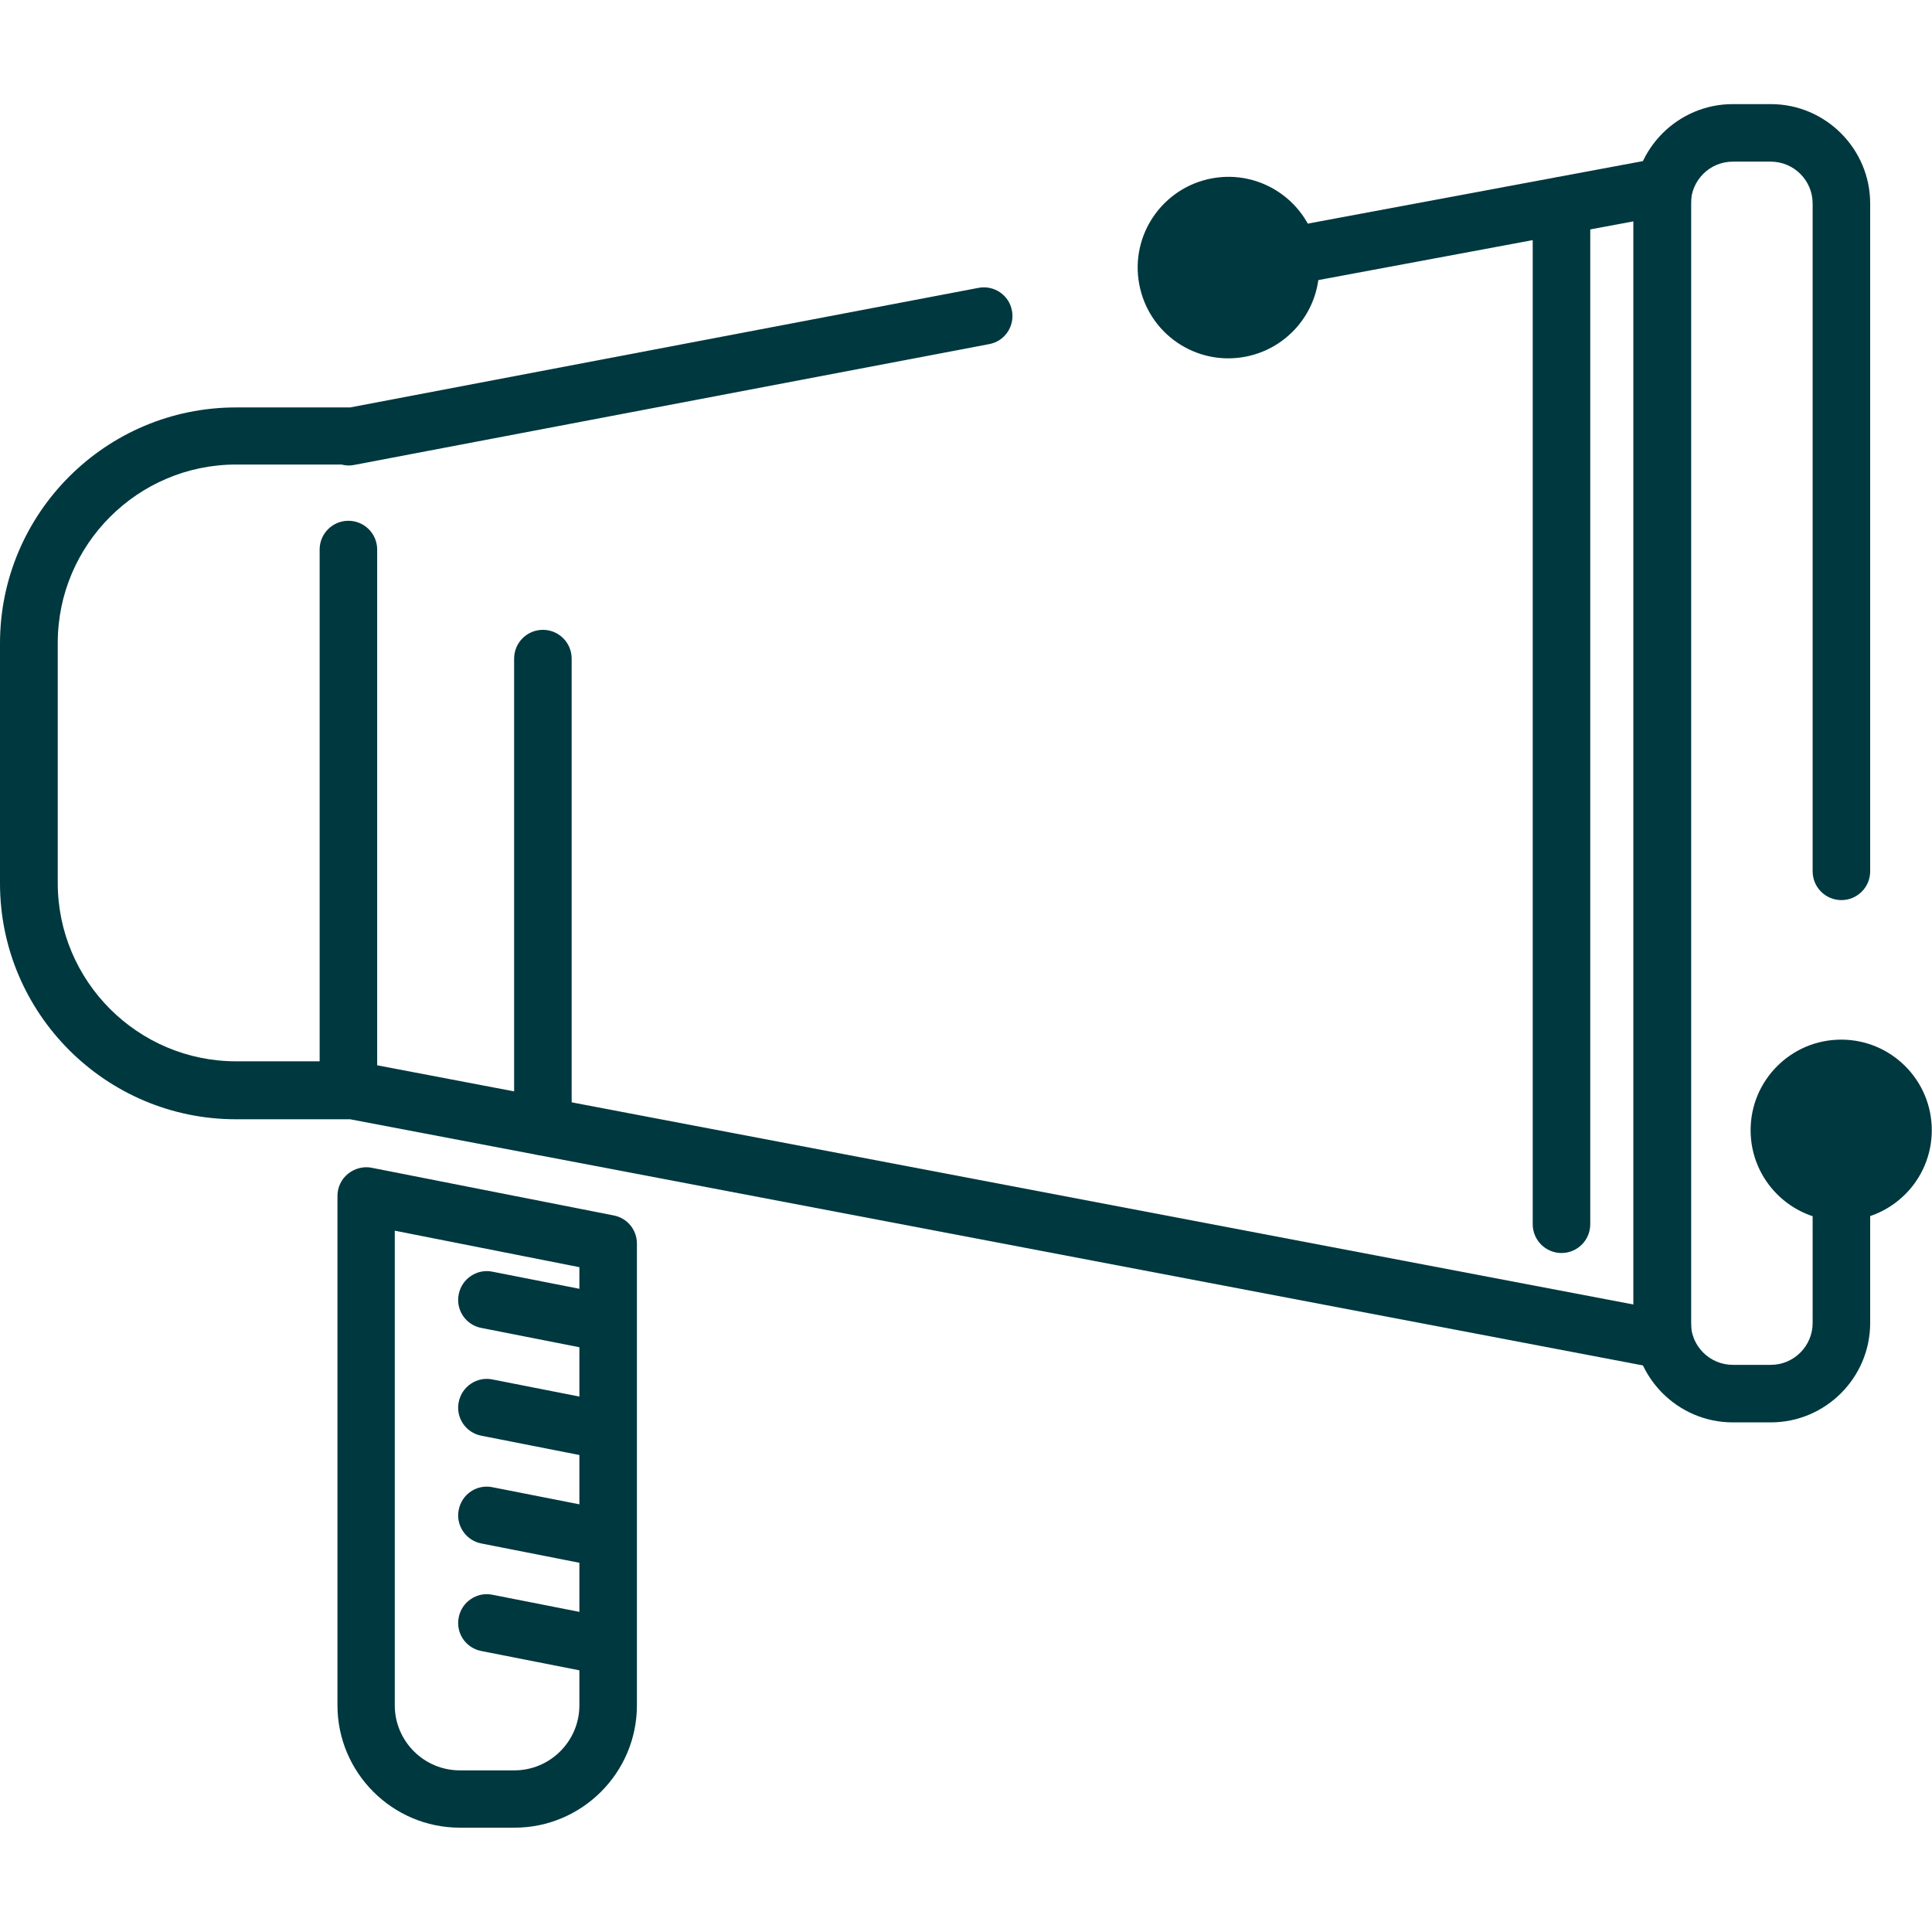
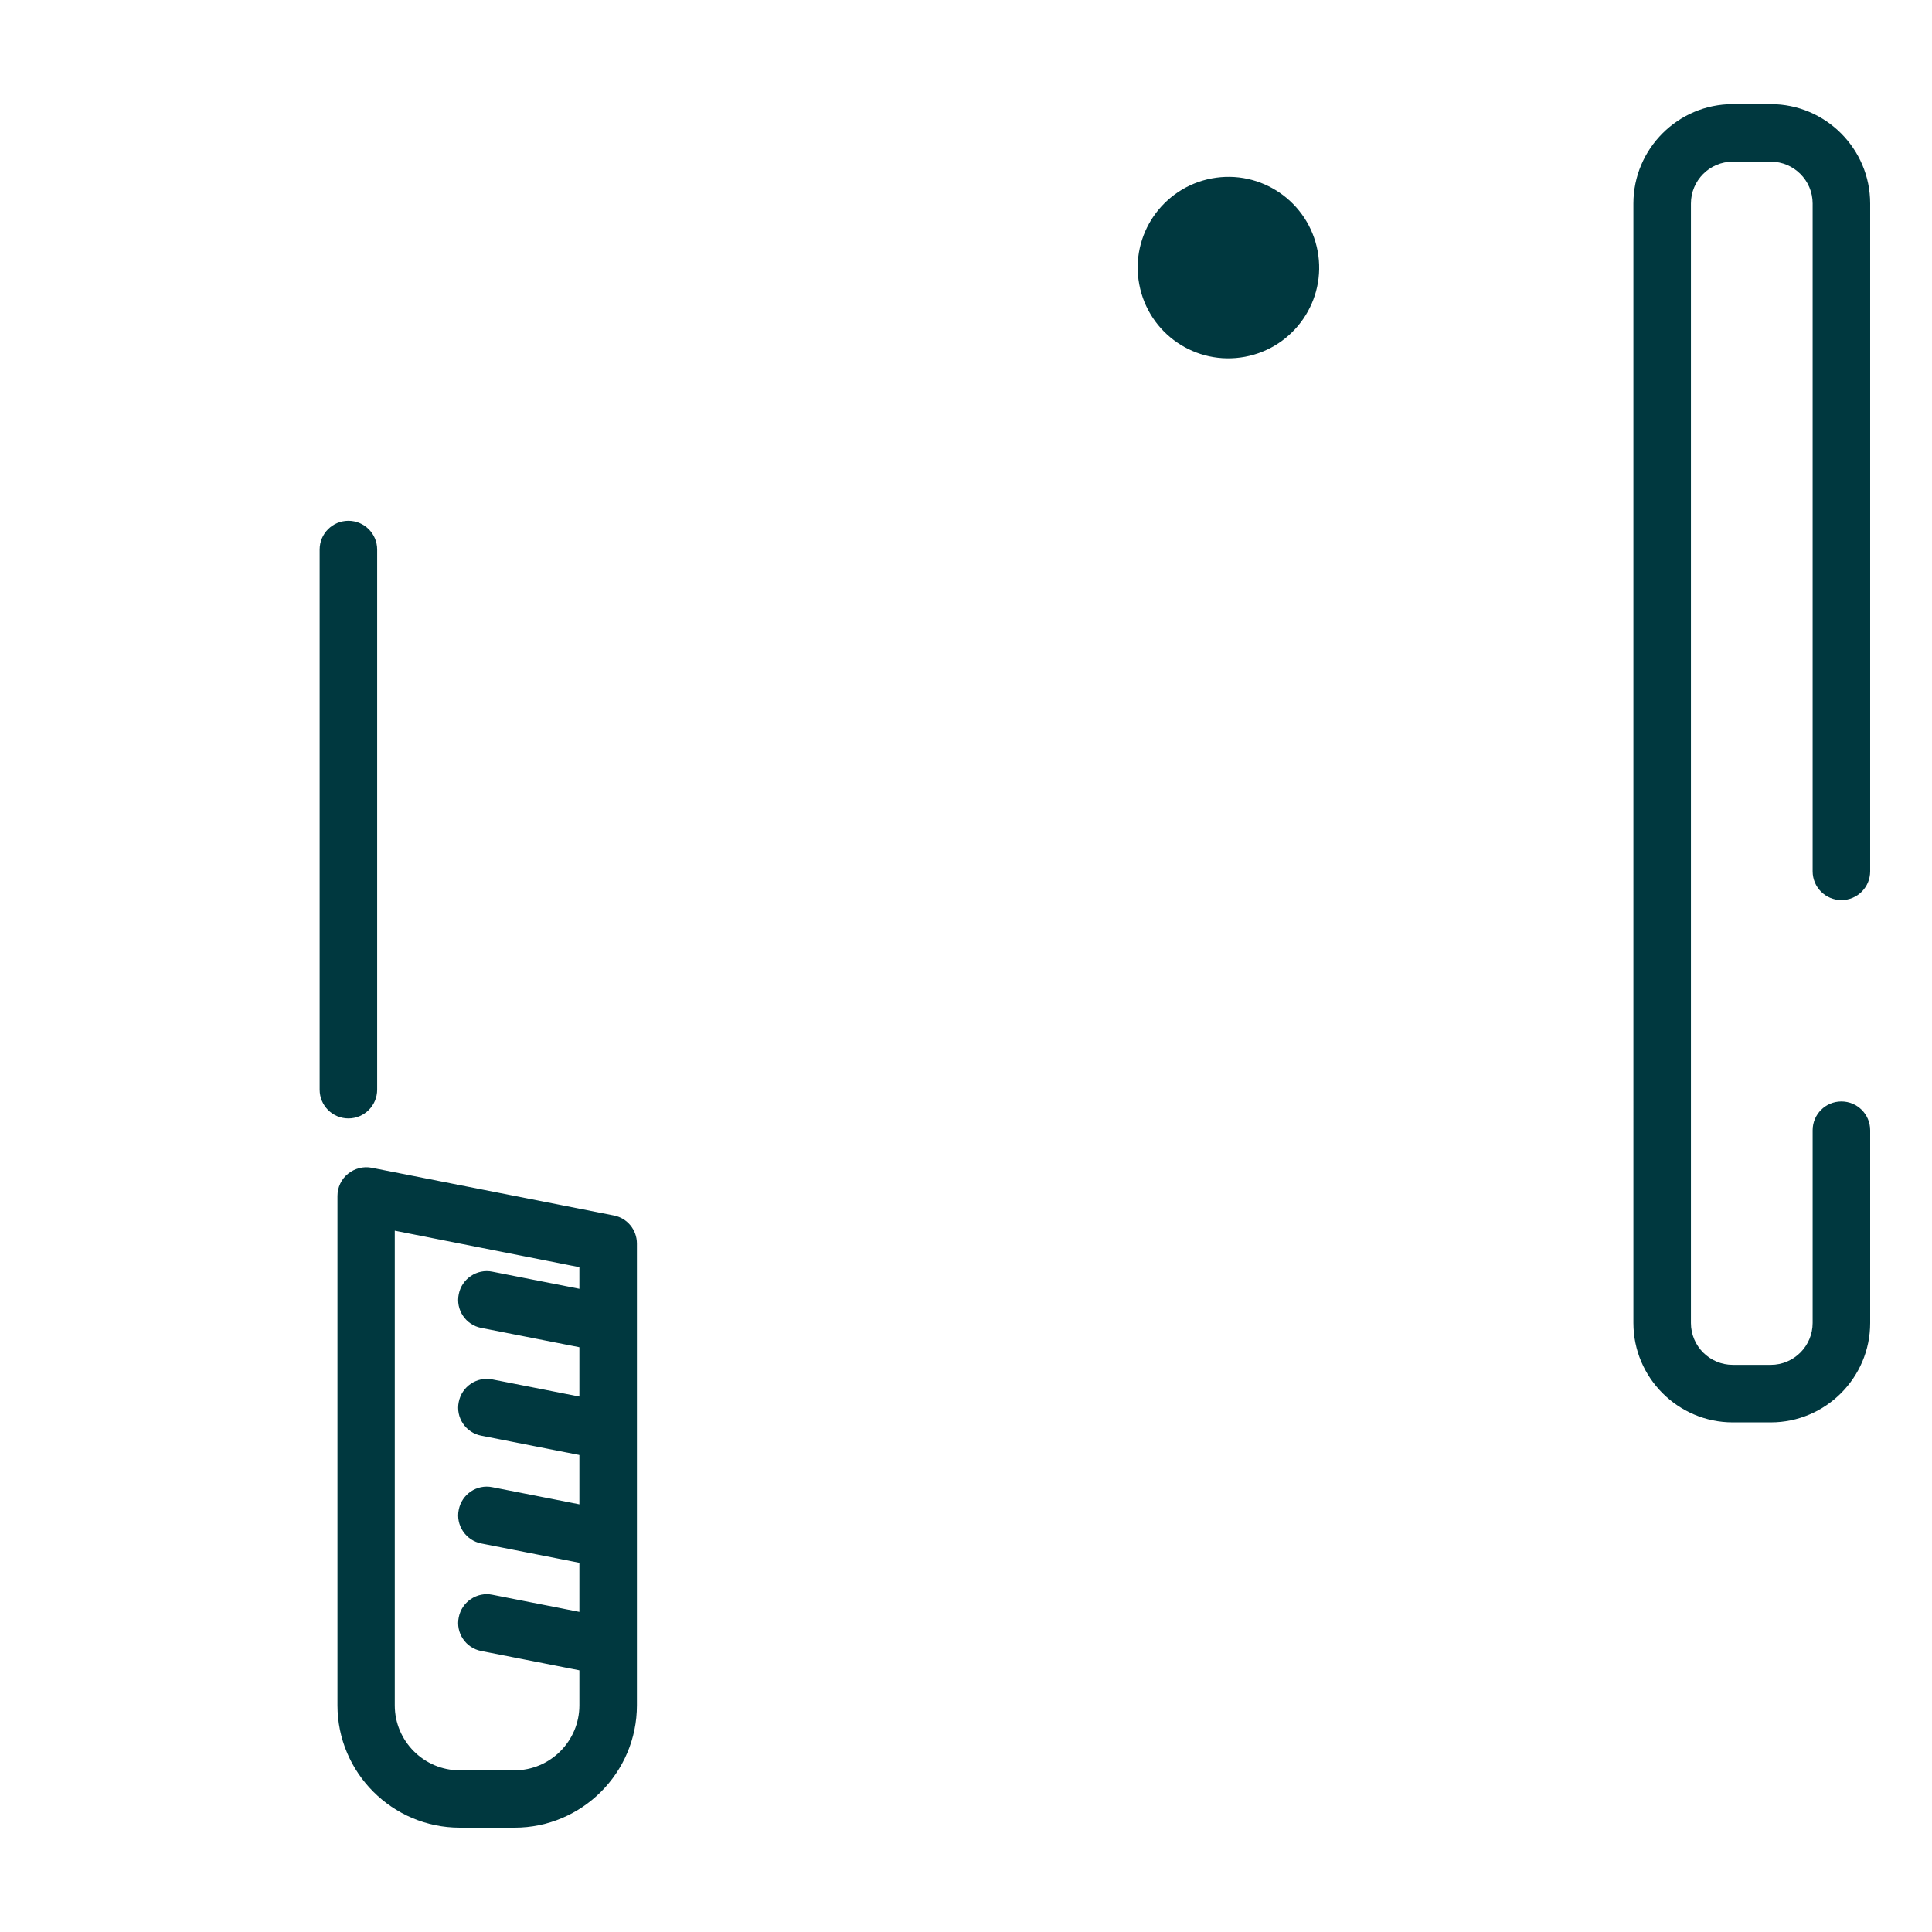
<svg xmlns="http://www.w3.org/2000/svg" id="Layer_1" viewBox="0 0 90 90">
  <defs>
    <style>.cls-1{fill:#00383f;}</style>
  </defs>
-   <path class="cls-1" d="m77.43,63.75c-.08,0-.17,0-.25-.02l-60.87-11.59s-.05,0-.08,0h-5.24c-6.06,0-10.99-4.93-10.99-10.99v-11.18c0-6.06,4.93-10.99,10.99-10.99h5.24s.05,0,.08,0l29.27-5.57c.73-.14,1.43.34,1.56,1.06.14.73-.34,1.43-1.06,1.56l-29.59,5.63c-.19.04-.39.03-.58-.02h-4.91c-4.58,0-8.31,3.73-8.31,8.31v11.18c0,4.58,3.73,8.31,8.31,8.31h4.95c.17-.04.36-.05.54-.02l59.61,11.35V10.31l-18.62,3.47c-.72.14-1.42-.34-1.56-1.07-.14-.73.34-1.42,1.07-1.56l20.21-3.77c.39-.07.79.03,1.1.29.31.25.48.63.48,1.03v53.71c0,.4-.18.78-.48,1.03-.24.2-.54.31-.85.31Z" />
  <path class="cls-1" d="m56.45,8.31c-2.29.43-3.81,2.63-3.38,4.93s2.63,3.81,4.93,3.38c2.29-.43,3.81-2.63,3.38-4.93-.43-2.29-2.63-3.81-4.93-3.38Z" />
  <path class="cls-1" d="m23.96,85.14h-2.54c-3.14,0-5.7-2.56-5.7-5.7v-23.73c0-.4.18-.78.49-1.03.31-.25.72-.36,1.11-.28l11.27,2.22c.63.12,1.08.67,1.08,1.31v21.51c0,3.14-2.56,5.7-5.7,5.7Zm-5.57-27.8v22.1c0,1.67,1.36,3.03,3.03,3.03h2.54c1.67,0,3.03-1.36,3.03-3.03v-20.41l-8.6-1.7Z" />
  <path class="cls-1" d="m16.23,52.1c-.74,0-1.34-.6-1.34-1.34v-25.16c0-.74.6-1.34,1.34-1.34s1.34.6,1.34,1.34v25.16c0,.74-.6,1.34-1.34,1.34Z" />
  <path class="cls-1" d="m82.49,66.26h-1.77c-2.55,0-4.63-2.08-4.63-4.63V9.48c0-2.55,2.08-4.63,4.63-4.63h1.77c2.55,0,4.63,2.08,4.63,4.63v31.11c0,.74-.6,1.34-1.34,1.34s-1.34-.6-1.34-1.34V9.48c0-1.08-.88-1.95-1.95-1.95h-1.77c-1.08,0-1.95.88-1.95,1.95v52.15c0,1.08.88,1.95,1.95,1.95h1.77c1.08,0,1.95-.88,1.95-1.95v-8.98c0-.74.6-1.34,1.34-1.34s1.34.6,1.34,1.34v8.98c0,2.55-2.08,4.63-4.63,4.63Z" />
-   <path class="cls-1" d="m81.55,52.65c0-2.33,1.89-4.22,4.22-4.22s4.22,1.89,4.22,4.22-1.89,4.22-4.22,4.22-4.22-1.89-4.22-4.22Z" />
-   <path class="cls-1" d="m25.29,53.82c-.74,0-1.34-.6-1.34-1.34v-21.8c0-.74.6-1.34,1.34-1.34s1.34.6,1.34,1.34v21.8c0,.74-.6,1.34-1.34,1.34Z" />
-   <path class="cls-1" d="m72.74,58.37c-.74,0-1.34-.6-1.34-1.34V9.59c0-.74.6-1.34,1.34-1.34s1.34.6,1.34,1.34v47.44c0,.74-.6,1.34-1.34,1.34Z" />
  <path class="cls-1" d="m28.32,63c-.09,0-.17,0-.26-.03l-5.64-1.11c-.73-.14-1.2-.85-1.05-1.57.14-.72.85-1.2,1.57-1.05l5.64,1.11c.73.14,1.2.85,1.05,1.57-.13.64-.68,1.08-1.31,1.08Z" />
  <path class="cls-1" d="m28.32,68.02c-.09,0-.17,0-.26-.03l-5.64-1.11c-.73-.14-1.2-.85-1.05-1.57.14-.72.85-1.2,1.57-1.05l5.64,1.11c.73.14,1.2.85,1.05,1.57-.13.64-.68,1.08-1.31,1.08Z" />
  <path class="cls-1" d="m28.32,73.04c-.09,0-.17,0-.26-.03l-5.64-1.11c-.72-.14-1.2-.85-1.05-1.57.14-.72.84-1.2,1.57-1.05l5.64,1.11c.72.14,1.2.85,1.05,1.57-.13.64-.68,1.08-1.31,1.08Z" />
  <path class="cls-1" d="m28.32,78.05c-.09,0-.17,0-.26-.03l-5.64-1.11c-.73-.14-1.2-.85-1.05-1.57.14-.72.85-1.2,1.57-1.05l5.64,1.11c.73.14,1.2.85,1.05,1.57-.13.64-.68,1.08-1.31,1.08Z" />
</svg>